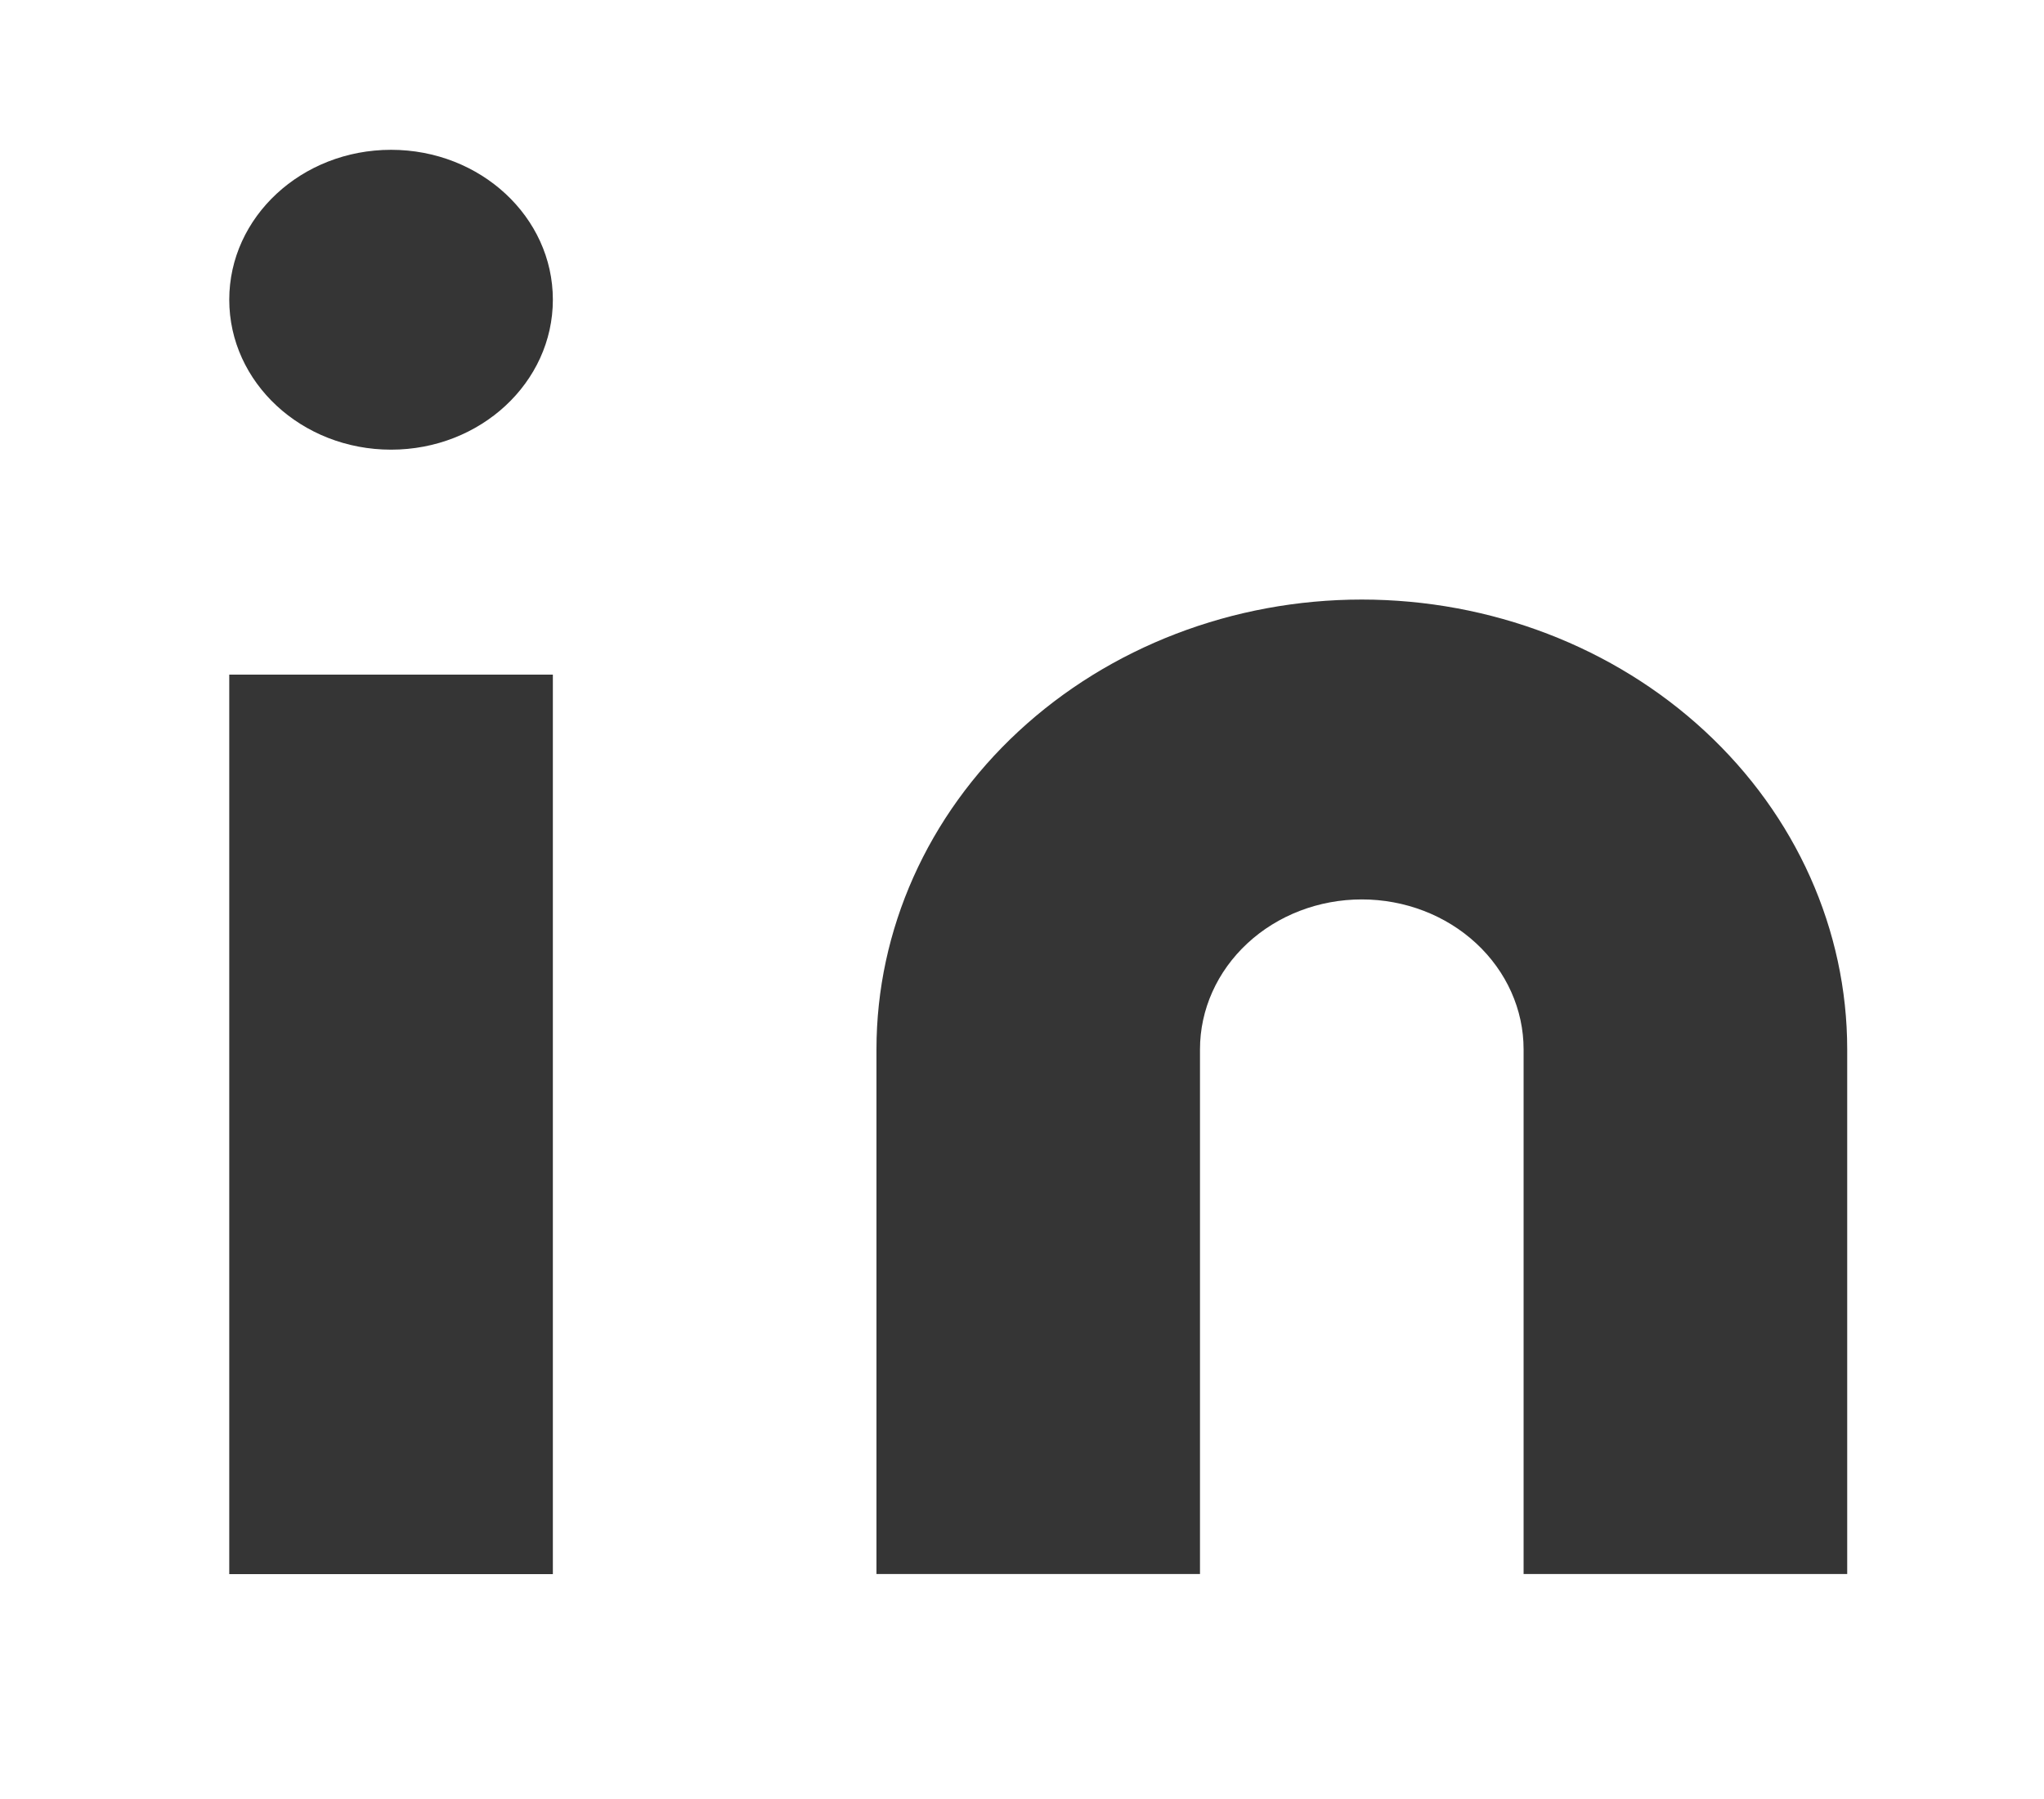
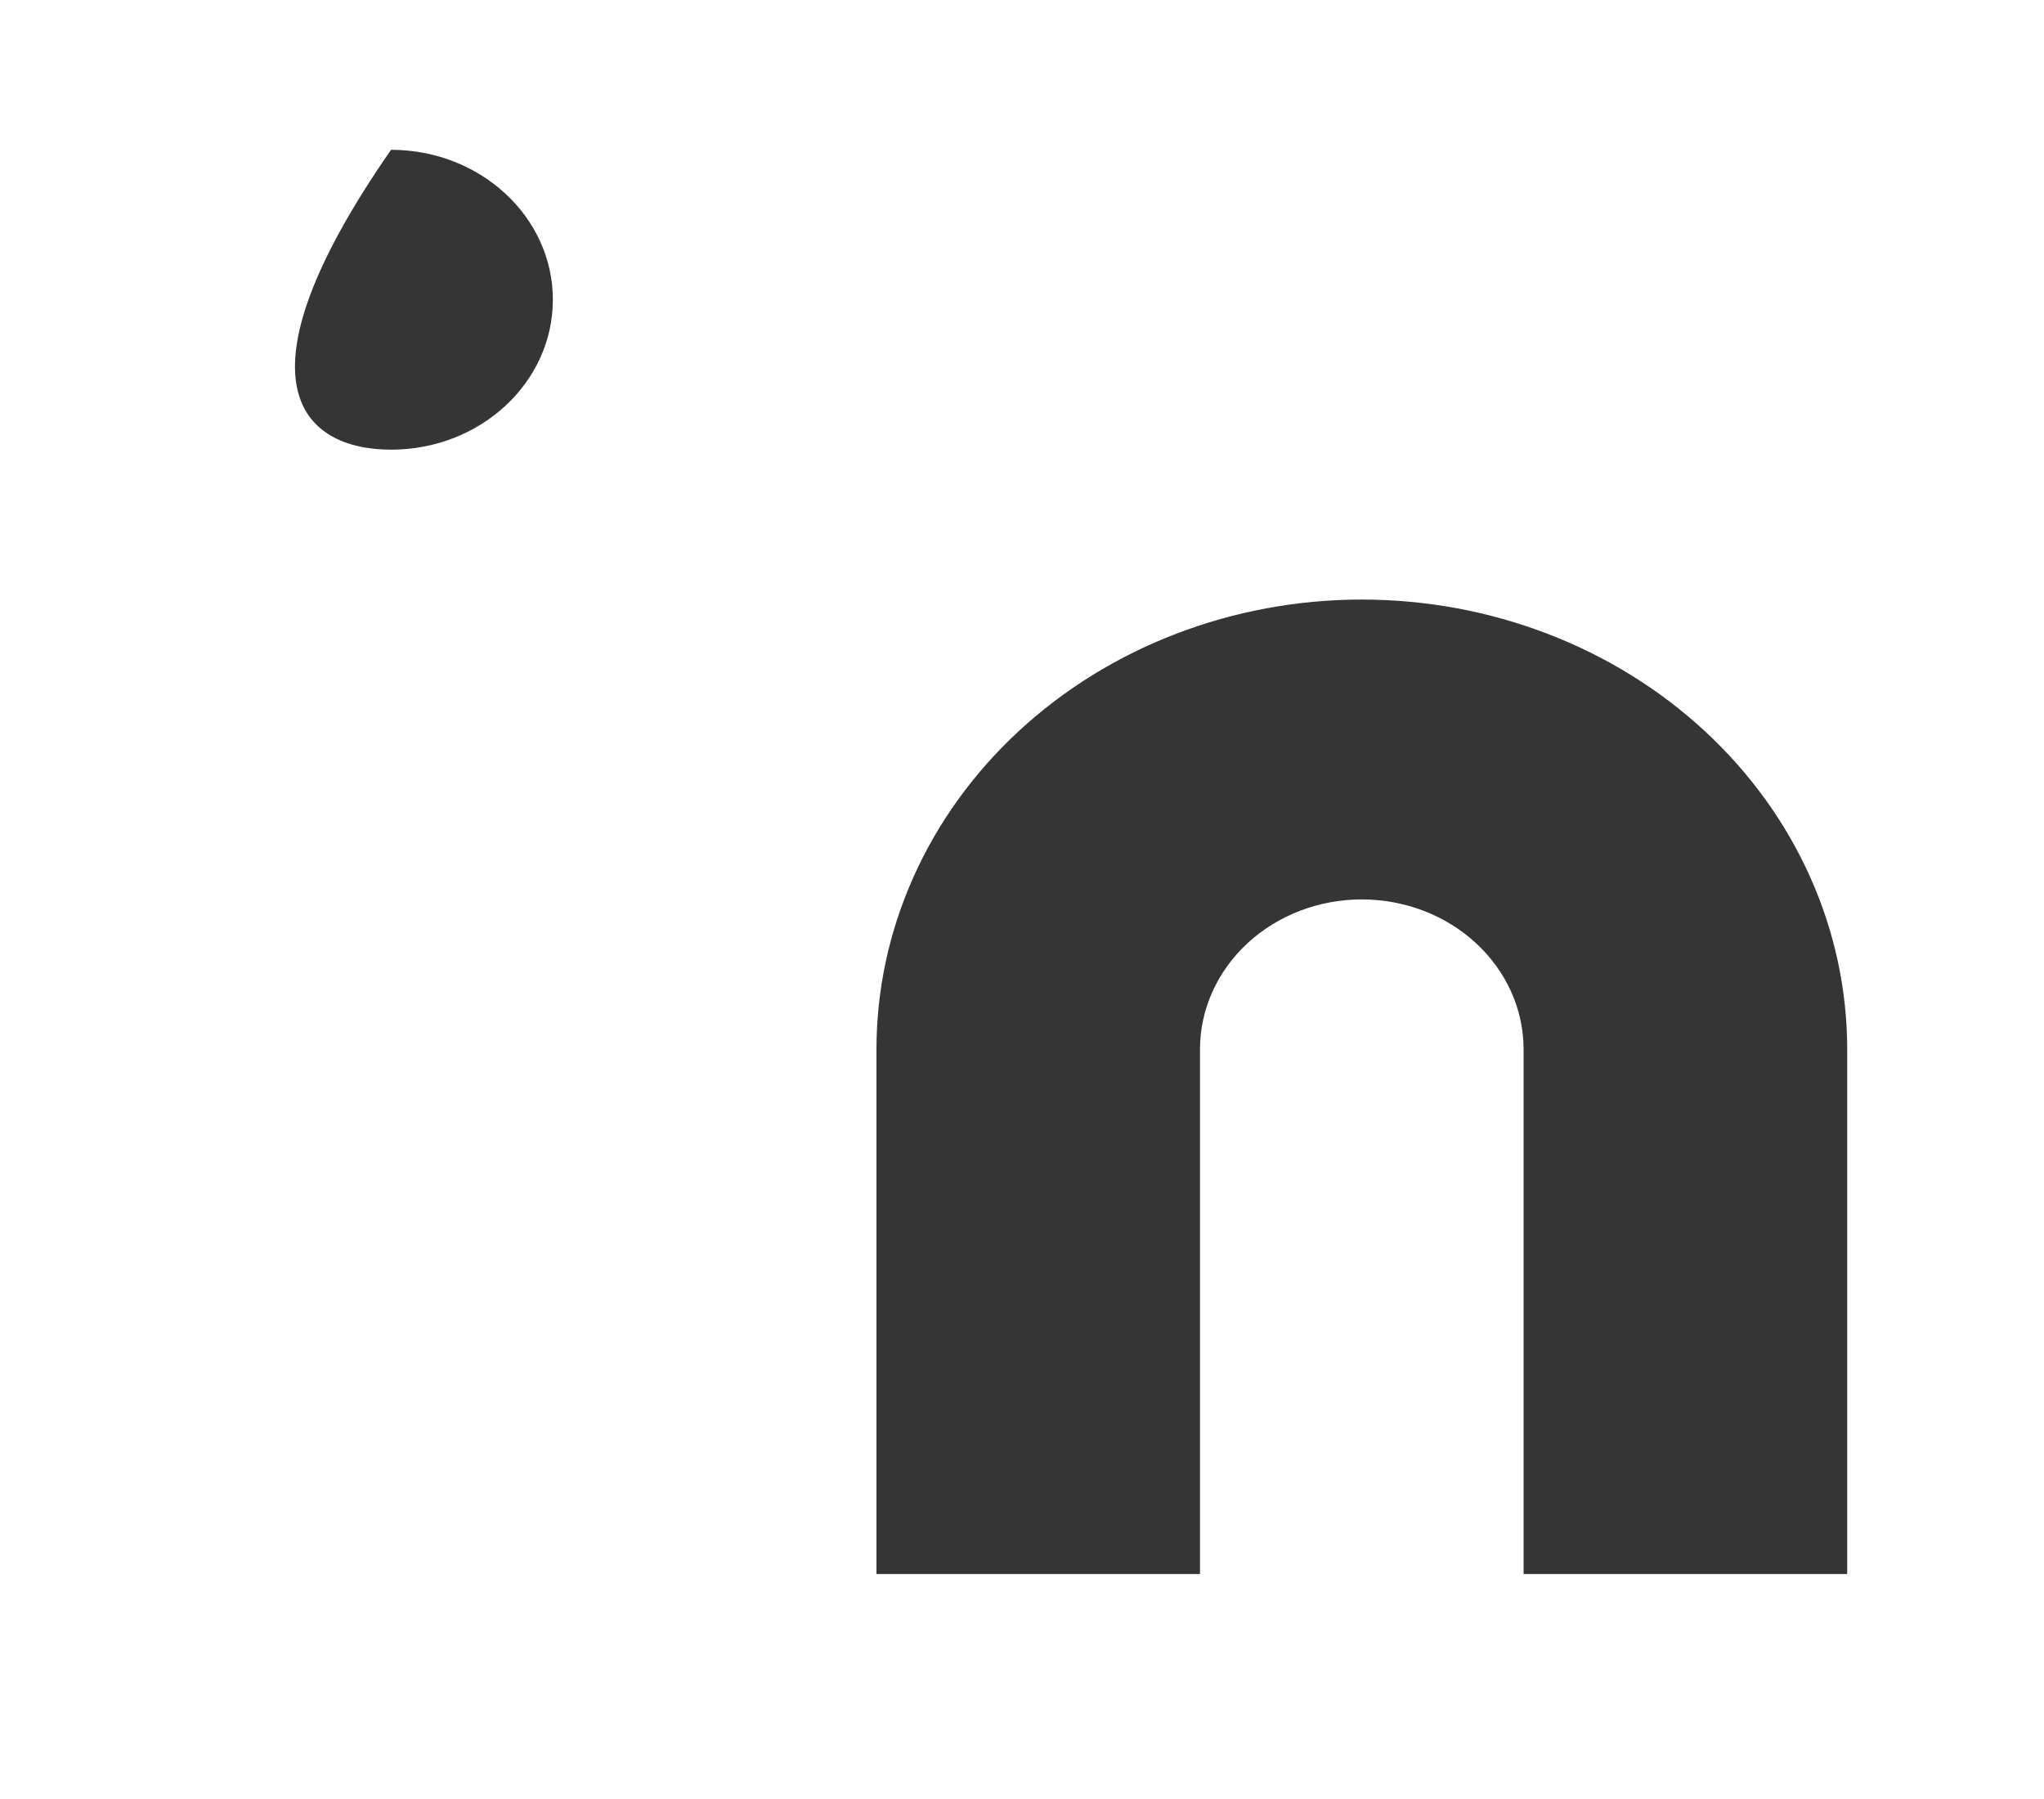
<svg xmlns="http://www.w3.org/2000/svg" width="25" height="22" viewBox="0 0 25 22" fill="none">
  <path d="M16.656 7.332C18.23 7.332 19.74 7.911 20.854 8.943C21.967 9.974 22.593 11.373 22.593 12.832V19.249H18.635V12.832C18.635 12.346 18.426 11.88 18.055 11.536C17.684 11.192 17.181 10.999 16.656 10.999C16.131 10.999 15.628 11.192 15.257 11.536C14.886 11.88 14.677 12.346 14.677 12.832V19.249H10.72V12.832C10.72 11.373 11.345 9.974 12.458 8.943C13.572 7.911 15.082 7.332 16.656 7.332Z" fill="#353535" />
-   <path d="M6.762 8.25H2.804V19.25H6.762V8.25Z" fill="#353535" />
-   <path d="M4.783 5.499C5.876 5.499 6.762 4.678 6.762 3.665C6.762 2.653 5.876 1.832 4.783 1.832C3.69 1.832 2.804 2.653 2.804 3.665C2.804 4.678 3.69 5.499 4.783 5.499Z" fill="#353535" />
+   <path d="M4.783 5.499C5.876 5.499 6.762 4.678 6.762 3.665C6.762 2.653 5.876 1.832 4.783 1.832C2.804 4.678 3.69 5.499 4.783 5.499Z" fill="#353535" />
</svg>